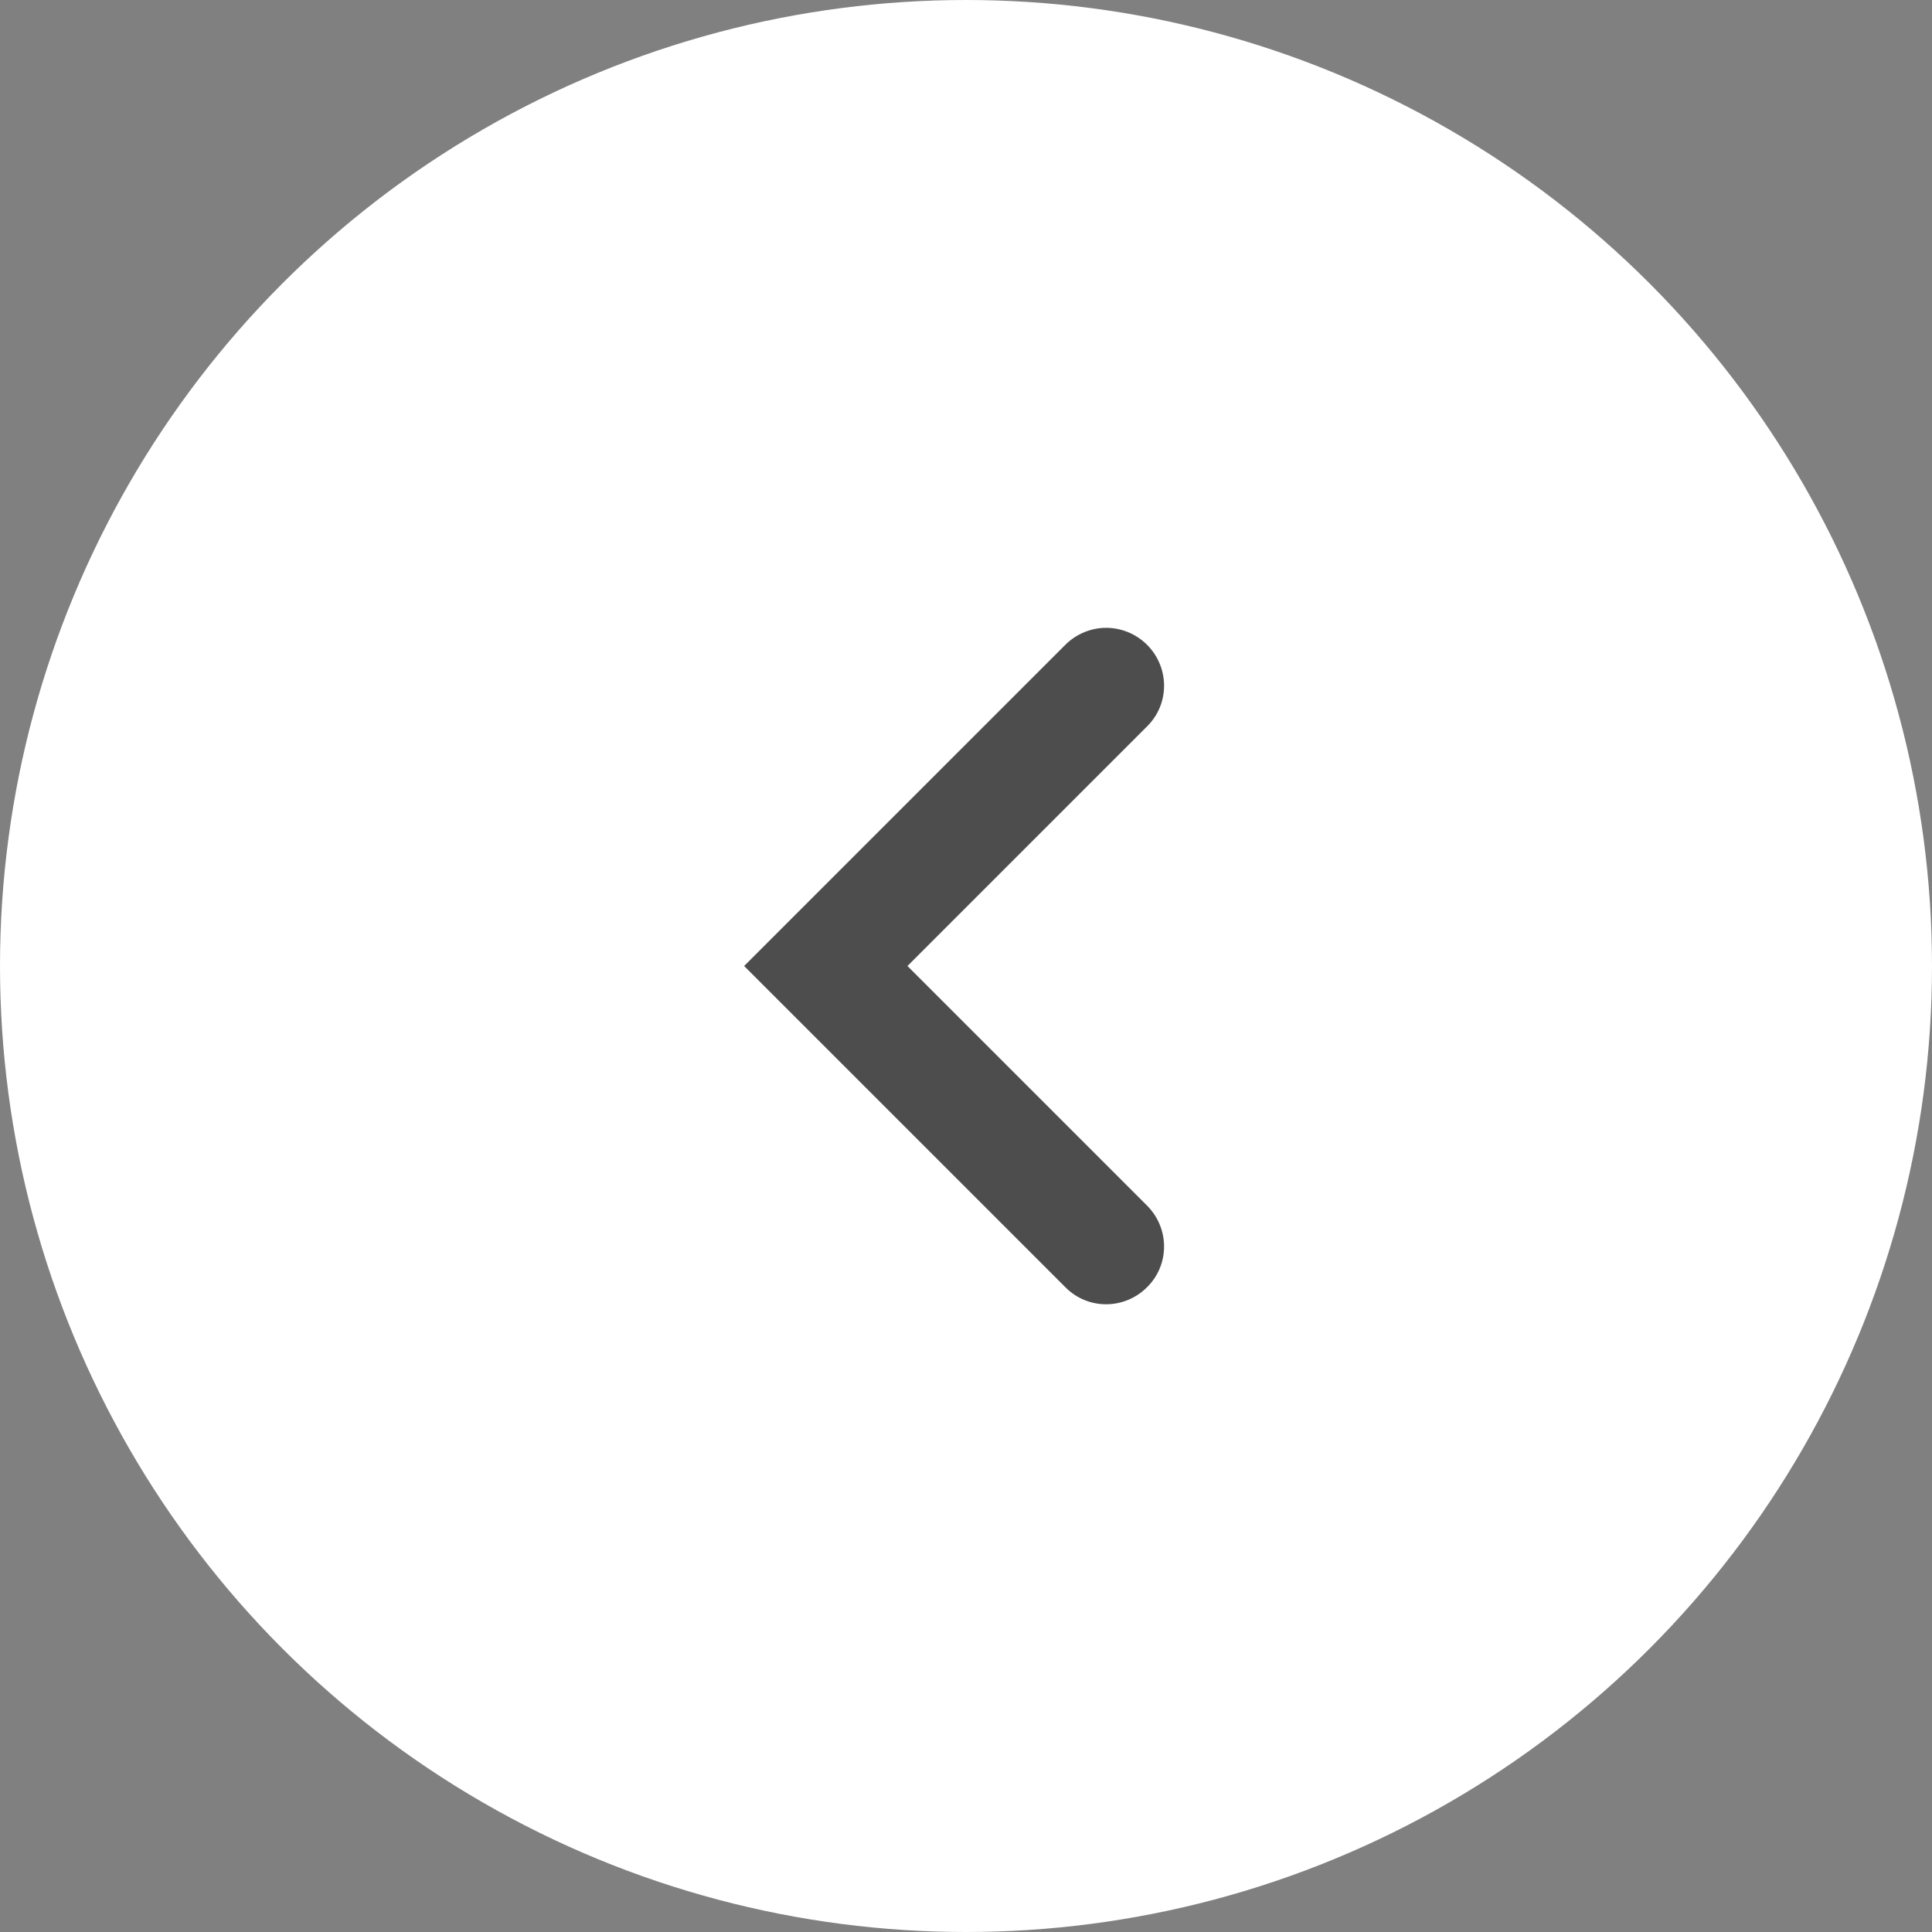
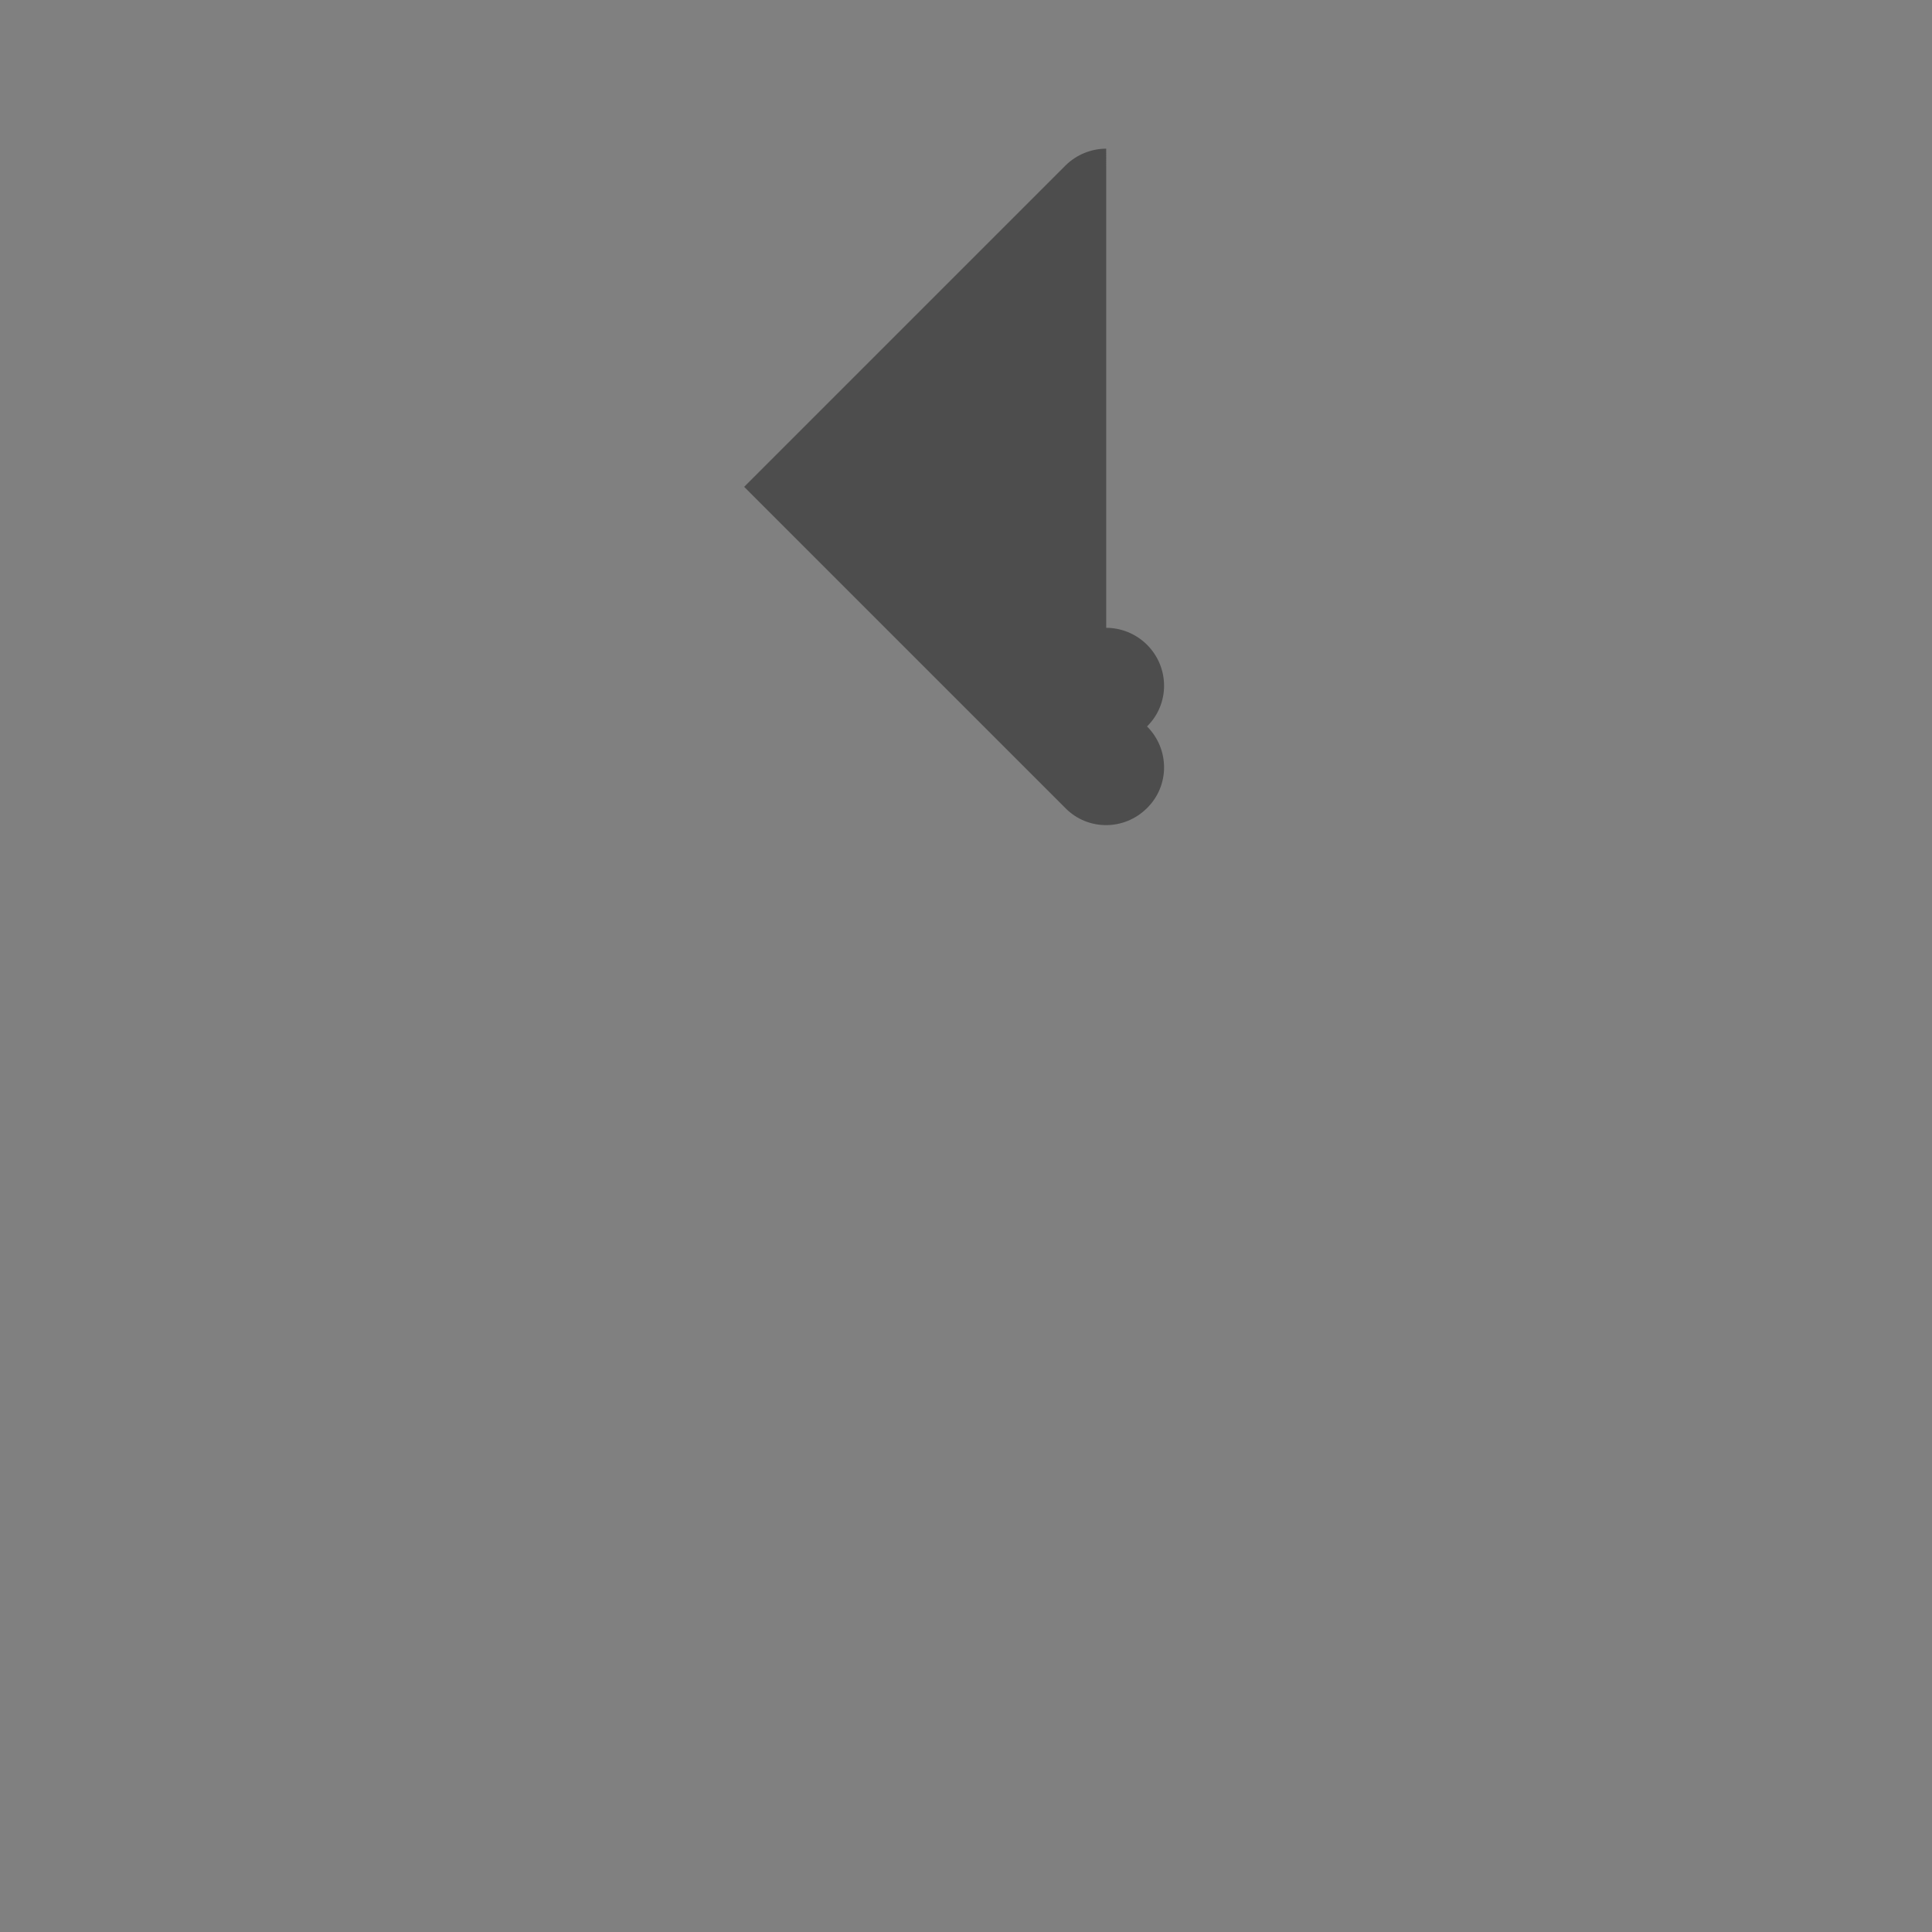
<svg xmlns="http://www.w3.org/2000/svg" id="Livello_2" data-name="Livello 2" viewBox="0 0 50.16 50.16">
  <rect x="0" y="0" width="50.16" height="50.16" fill="#808080" stroke="none" />
  <defs>
    <style>
      .cls-1 {
        fill: #4D4D4D;
      }

      .cls-1, .cls-2 {
        stroke-width: 0px;
      }

      .cls-2 {
        fill: #fff;
      }
    </style>
  </defs>
  <g id="grafica">
-     <circle class="cls-2" cx="25.08" cy="25.08" r="25.08" />
-     <path class="cls-1" d="M28.72,16.3c.38,0,.77.15,1.06.44.59.59.59,1.54,0,2.12l-6.22,6.22,6.22,6.22c.59.59.59,1.54,0,2.12-.59.59-1.54.59-2.12,0l-8.34-8.34,8.34-8.34c.29-.29.68-.44,1.06-.44Z" />
+     <path class="cls-1" d="M28.72,16.3c.38,0,.77.15,1.06.44.59.59.59,1.54,0,2.12c.59.59.59,1.54,0,2.12-.59.59-1.54.59-2.12,0l-8.34-8.34,8.34-8.34c.29-.29.68-.44,1.06-.44Z" />
  </g>
</svg>